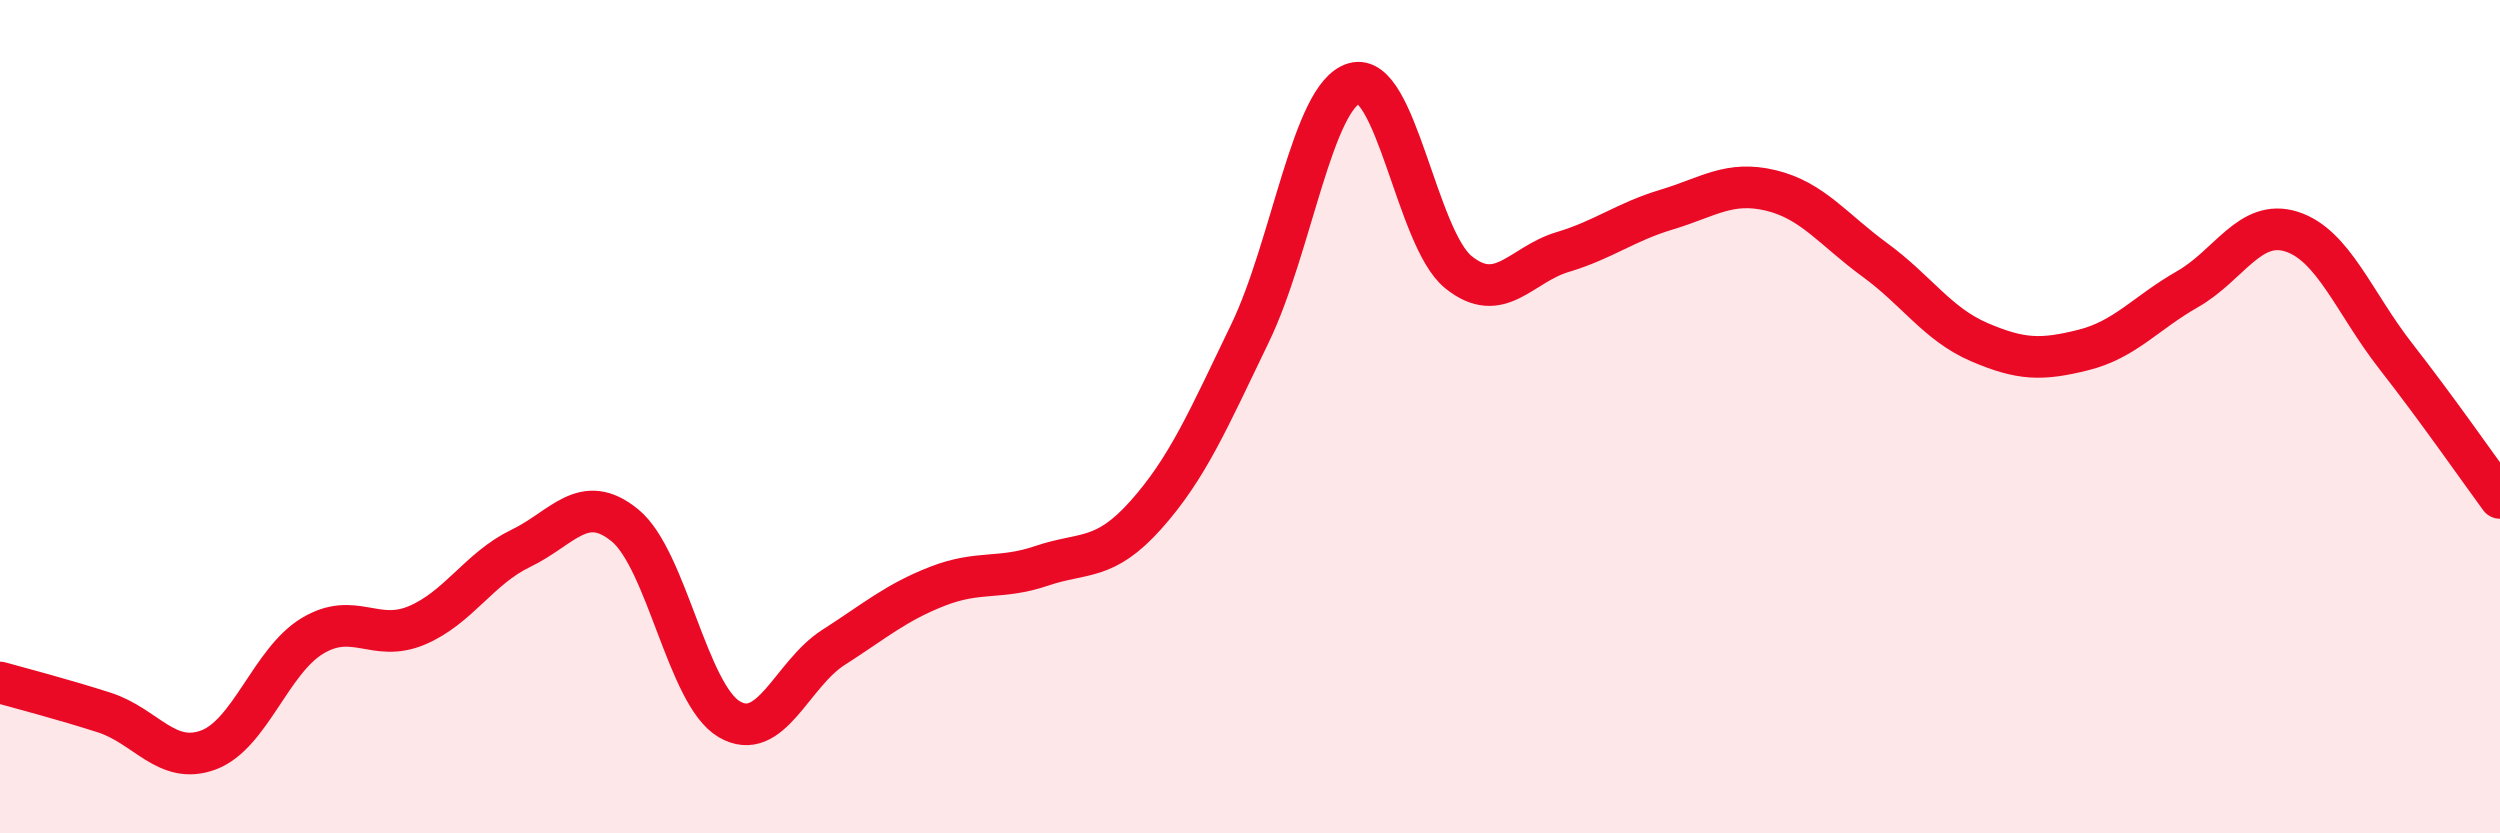
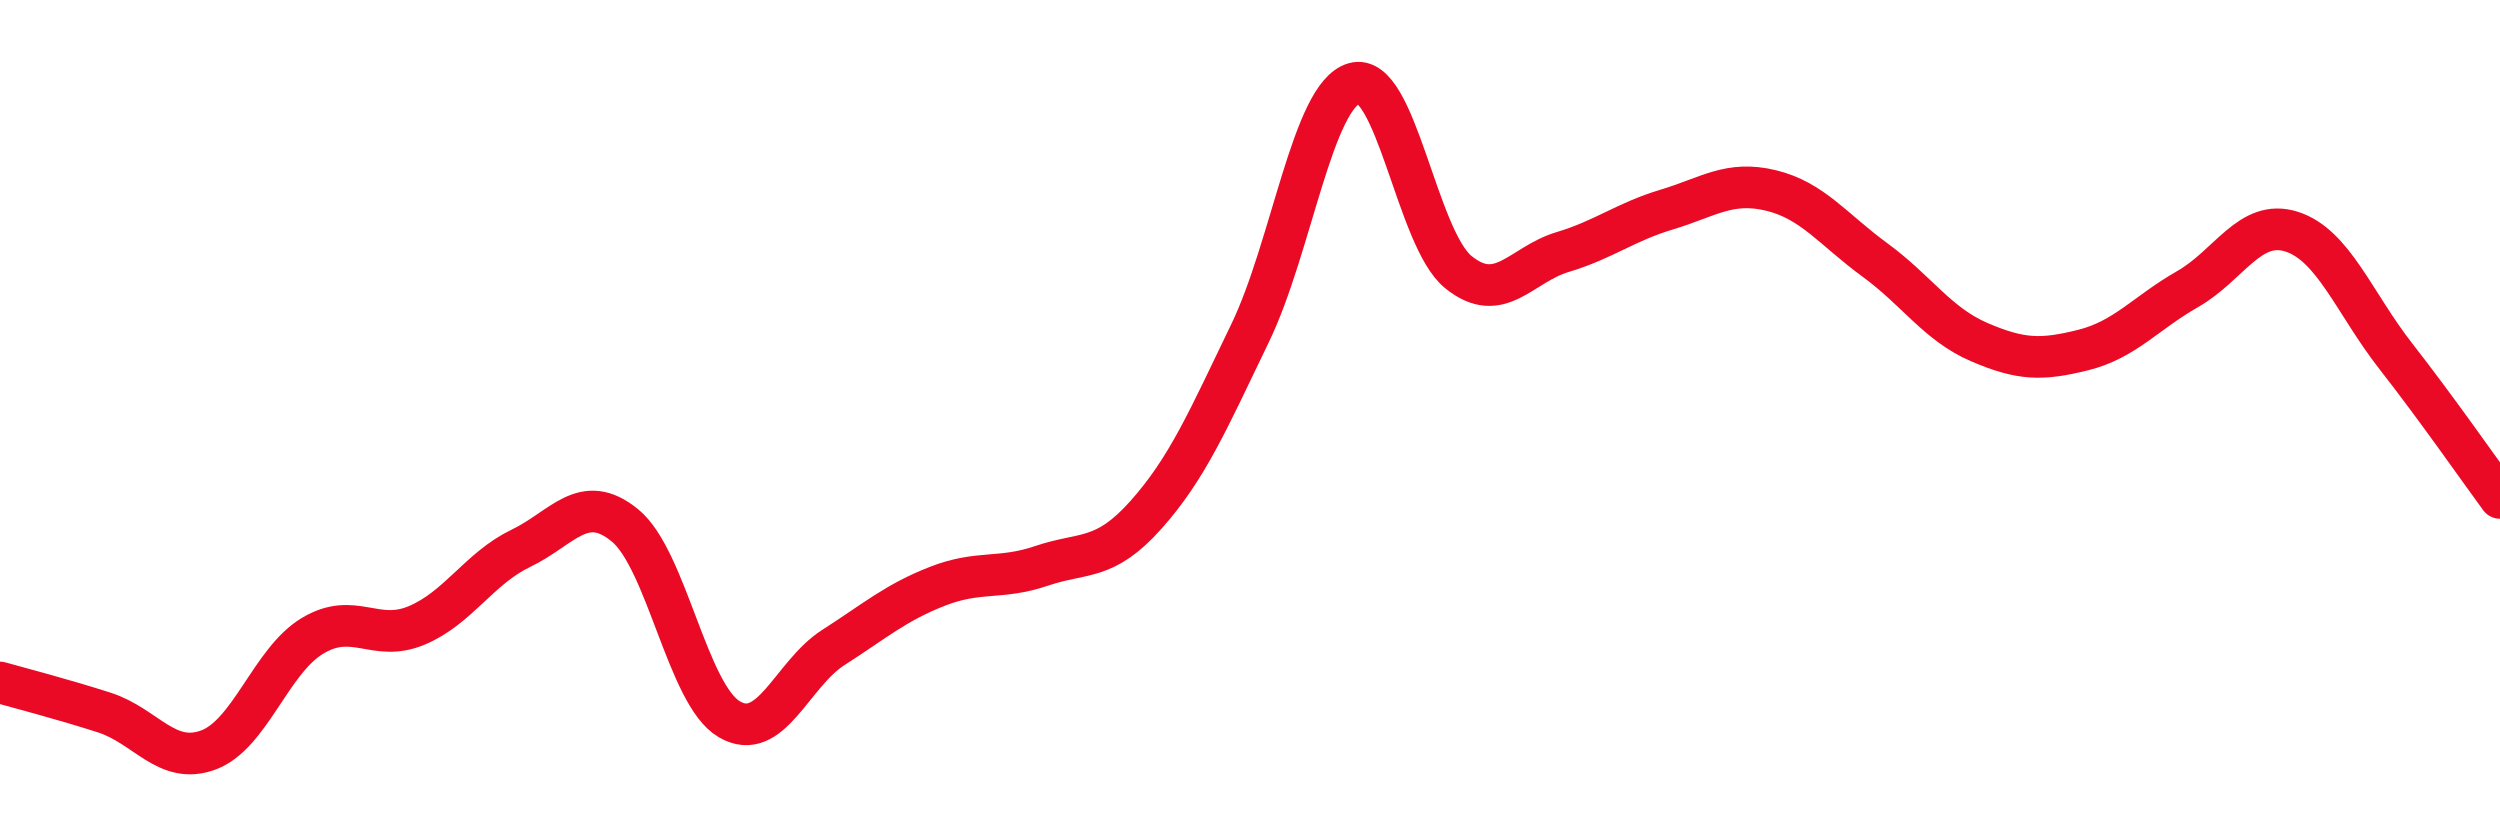
<svg xmlns="http://www.w3.org/2000/svg" width="60" height="20" viewBox="0 0 60 20">
-   <path d="M 0,16.38 C 0.5,16.52 1.5,16.78 2.5,17.1 C 3.5,17.42 4,18.37 5,18 C 6,17.63 6.5,15.86 7.5,15.26 C 8.5,14.66 9,15.43 10,15.01 C 11,14.59 11.5,13.64 12.5,13.16 C 13.5,12.68 14,11.79 15,12.61 C 16,13.43 16.5,16.67 17.5,17.26 C 18.5,17.85 19,16.18 20,15.54 C 21,14.9 21.5,14.46 22.5,14.07 C 23.5,13.68 24,13.92 25,13.58 C 26,13.24 26.5,13.48 27.5,12.36 C 28.5,11.24 29,10.07 30,8 C 31,5.93 31.5,2.29 32.5,2 C 33.5,1.71 34,5.72 35,6.53 C 36,7.34 36.5,6.35 37.5,6.05 C 38.5,5.75 39,5.33 40,5.03 C 41,4.73 41.5,4.33 42.5,4.57 C 43.5,4.81 44,5.51 45,6.24 C 46,6.97 46.5,7.78 47.5,8.21 C 48.5,8.64 49,8.65 50,8.4 C 51,8.15 51.5,7.51 52.5,6.94 C 53.5,6.37 54,5.24 55,5.56 C 56,5.88 56.5,7.27 57.5,8.55 C 58.5,9.83 59.5,11.27 60,11.95L60 20L0 20Z" fill="#EB0A25" opacity="0.1" stroke-linecap="round" stroke-linejoin="round" />
  <path d="M 0,16.38 C 0.5,16.52 1.5,16.78 2.5,17.1 C 3.5,17.42 4,18.37 5,18 C 6,17.63 6.5,15.86 7.5,15.26 C 8.5,14.66 9,15.43 10,15.01 C 11,14.59 11.5,13.64 12.5,13.16 C 13.5,12.68 14,11.79 15,12.61 C 16,13.43 16.5,16.67 17.5,17.26 C 18.5,17.85 19,16.18 20,15.54 C 21,14.9 21.5,14.46 22.5,14.07 C 23.5,13.68 24,13.92 25,13.58 C 26,13.24 26.5,13.48 27.5,12.36 C 28.5,11.24 29,10.07 30,8 C 31,5.93 31.5,2.29 32.5,2 C 33.5,1.71 34,5.72 35,6.53 C 36,7.34 36.5,6.35 37.5,6.05 C 38.5,5.75 39,5.33 40,5.03 C 41,4.73 41.5,4.33 42.5,4.57 C 43.5,4.81 44,5.51 45,6.24 C 46,6.97 46.5,7.78 47.5,8.21 C 48.5,8.64 49,8.65 50,8.4 C 51,8.15 51.5,7.51 52.5,6.94 C 53.5,6.37 54,5.24 55,5.56 C 56,5.88 56.5,7.27 57.5,8.55 C 58.5,9.83 59.5,11.27 60,11.95" stroke="#EB0A25" stroke-width="1" fill="none" stroke-linecap="round" stroke-linejoin="round" />
</svg>